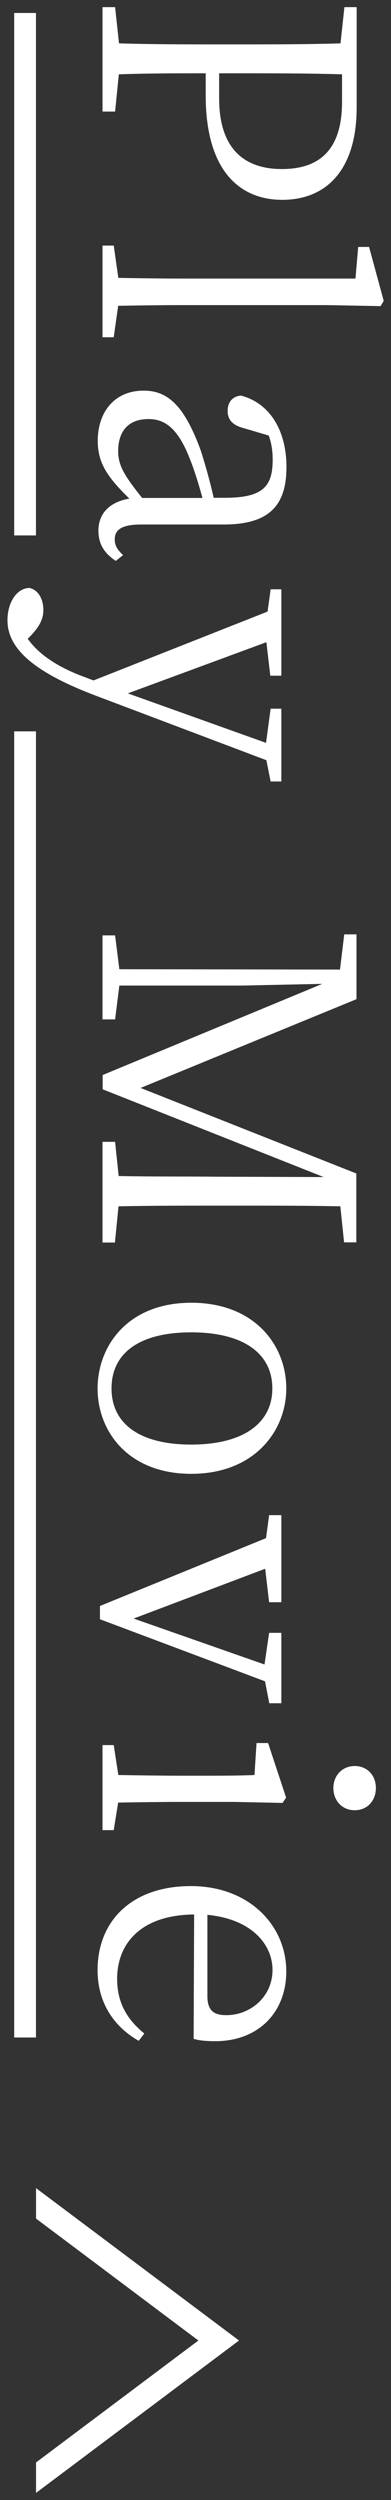
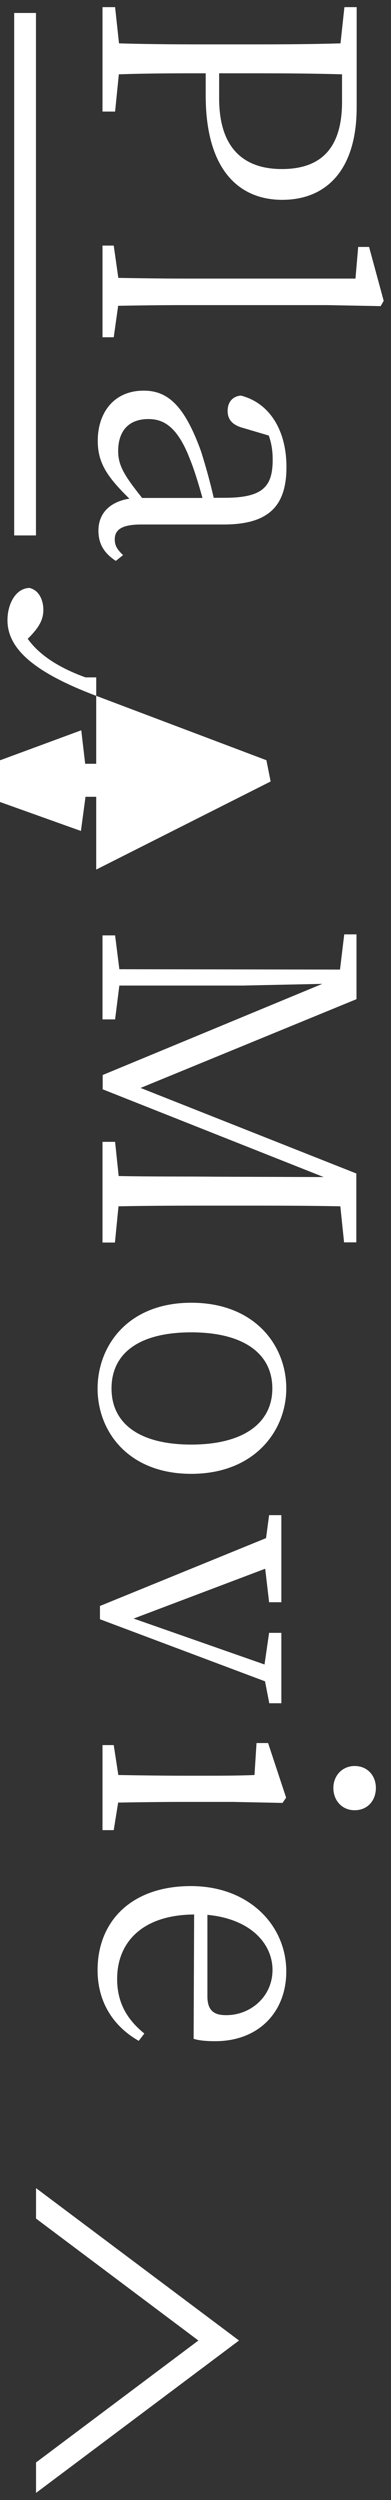
<svg xmlns="http://www.w3.org/2000/svg" enable-background="new 0 0 23 147" viewBox="0 0 23 147">
  <rect x="0" y="0" width="23" height="147" fill="#333333" stroke="none" />
  <g fill="#fff">
    <path d="m2.12 128.66v1.79l9.55 7.17-9.55 7.17v1.79l11.94-8.96z" />
    <path d="m12.07 4.31c-1.7 0-3.36 0-5.08.06l-.22 2.19h-.74v-6.14h.74l.23 2.13c1.95.06 3.93.06 5.94.06h1.13c1.99 0 3.99 0 5.96-.06l.23-2.13h.72v5.9c0 3.62-1.74 5.43-4.38 5.43-2.52 0-4.5-1.74-4.5-6.14v-1.3zm8.05.06c-1.97-.06-3.99-.06-6.06-.06h-1.17v1.47c0 3.01 1.52 4.16 3.69 4.16 2.27 0 3.54-1.19 3.54-3.95z" />
    <path d="m6.69 19.83h-.66v-5.39h.66l.27 1.9c1.21.02 2.54.04 3.75.04h10.2l.16-1.86h.64l.86 3.17-.18.31-3.15-.06h-8.54c-1.21 0-2.54.02-3.75.04z" />
    <path d="m6.81 32.98c-.74-.49-1.02-1.06-1.02-1.78 0-1.04.7-1.7 1.82-1.88-1.27-1.25-1.86-2.07-1.86-3.4 0-1.64.94-2.95 2.7-2.95 1.37 0 2.38.8 3.38 3.58.25.8.53 1.78.74 2.72h.66c2.25 0 2.81-.68 2.81-2.23 0-.43-.04-.9-.23-1.43l-1.52-.45c-.59-.16-.9-.47-.9-1 0-.51.29-.86.78-.9 1.68.43 2.68 2.03 2.68 4.2 0 2.27-1.02 3.38-3.69 3.38h-4.85c-1.19 0-1.56.33-1.56.88 0 .37.16.61.49.92zm5.1-3.7c-.23-.84-.51-1.74-.74-2.29-.76-1.99-1.62-2.35-2.44-2.35-1.23 0-1.78.78-1.78 1.88 0 .86.37 1.45 1.41 2.76z" />
-     <path d="m15.92 45.95-.25-1.25-9.97-3.77c-3.75-1.41-5.26-2.81-5.26-4.46 0-1 .51-1.88 1.29-1.9.55.12.82.7.82 1.29 0 .57-.25 1-.76 1.54l-.16.16c.74 1.04 1.99 1.76 3.4 2.27l.47.18 10.24-4.05.18-1.31h.63v5.08h-.65l-.23-1.97-8.15 3.01 8.13 2.91.27-2.01h.63v4.28z" />
+     <path d="m15.92 45.95-.25-1.25-9.97-3.77c-3.75-1.41-5.26-2.81-5.26-4.46 0-1 .51-1.88 1.29-1.9.55.12.82.7.82 1.29 0 .57-.25 1-.76 1.54l-.16.16c.74 1.04 1.99 1.76 3.4 2.27h.63v5.08h-.65l-.23-1.97-8.15 3.01 8.13 2.91.27-2.01h.63v4.28z" />
    <path d="m20.02 70.93c-1.95-.04-3.93-.04-5.96-.04h-1.13c-1.99 0-3.97 0-5.96.04l-.21 2.13h-.73v-5.92h.74l.21 2.01c1.97.04 3.95.02 5.9.04l6.16.02-13-5.16v-.84l12.92-5.36c-1.95.04-4.65.1-4.67.1h-7.27l-.25 1.99h-.74v-4.94h.74l.25 1.99 12.98.02.25-2.07h.72v3.81l-12.7 5.22 12.69 5.03v4.05h-.72z" />
    <path d="m11.25 76.6c3.73 0 5.59 2.5 5.59 5.04 0 2.48-1.86 5.02-5.59 5.02-3.71 0-5.51-2.5-5.51-5.02.01-2.54 1.81-5.04 5.51-5.04zm0 8.34c3.05 0 4.77-1.25 4.77-3.3 0-2.07-1.72-3.3-4.77-3.3-3.07 0-4.69 1.23-4.69 3.3 0 2.05 1.62 3.3 4.69 3.3z" />
    <path d="m15.84 100.15-.25-1.29-9.71-3.65v-.78l9.77-3.99.18-1.35h.72v5.12h-.72l-.23-1.97-7.74 2.93 7.7 2.7.27-1.86h.72v4.14z" />
    <path d="m6.69 107.61h-.66v-5h.66l.27 1.76c1.13.02 2.7.04 3.75.04h1.15c1.27 0 2.09 0 3.11-.04l.12-1.88h.68l1.06 3.21-.21.31-2.91-.06h-3.01c-1.04 0-2.62.02-3.75.04zm14.17-3.77c.76 0 1.25.57 1.25 1.29 0 .74-.49 1.31-1.25 1.31-.74 0-1.25-.57-1.25-1.31 0-.71.51-1.29 1.25-1.29z" />
    <path d="m11.42 112.57c-3.03.02-4.53 1.62-4.53 3.79 0 1.45.63 2.42 1.6 3.21l-.33.43c-1.47-.84-2.42-2.25-2.42-4.16 0-2.87 1.99-4.94 5.49-4.94 3.42 0 5.61 2.31 5.61 5.02 0 2.38-1.62 4.1-4.18 4.1-.53 0-.96-.04-1.27-.14zm.78 4.81c0 .9.45 1.11 1.11 1.11 1.43 0 2.72-1.09 2.72-2.66 0-1.5-1.23-2.99-3.83-3.24z" />
    <path d="m-13.88 15.48h30.72v1.28h-30.72z" transform="matrix(0 1 -1 0 17.595 14.643)" />
-     <path d="m-36.92 80.76h76.8v1.28h-76.8z" transform="matrix(0 1 -1 0 82.875 79.923)" />
  </g>
</svg>